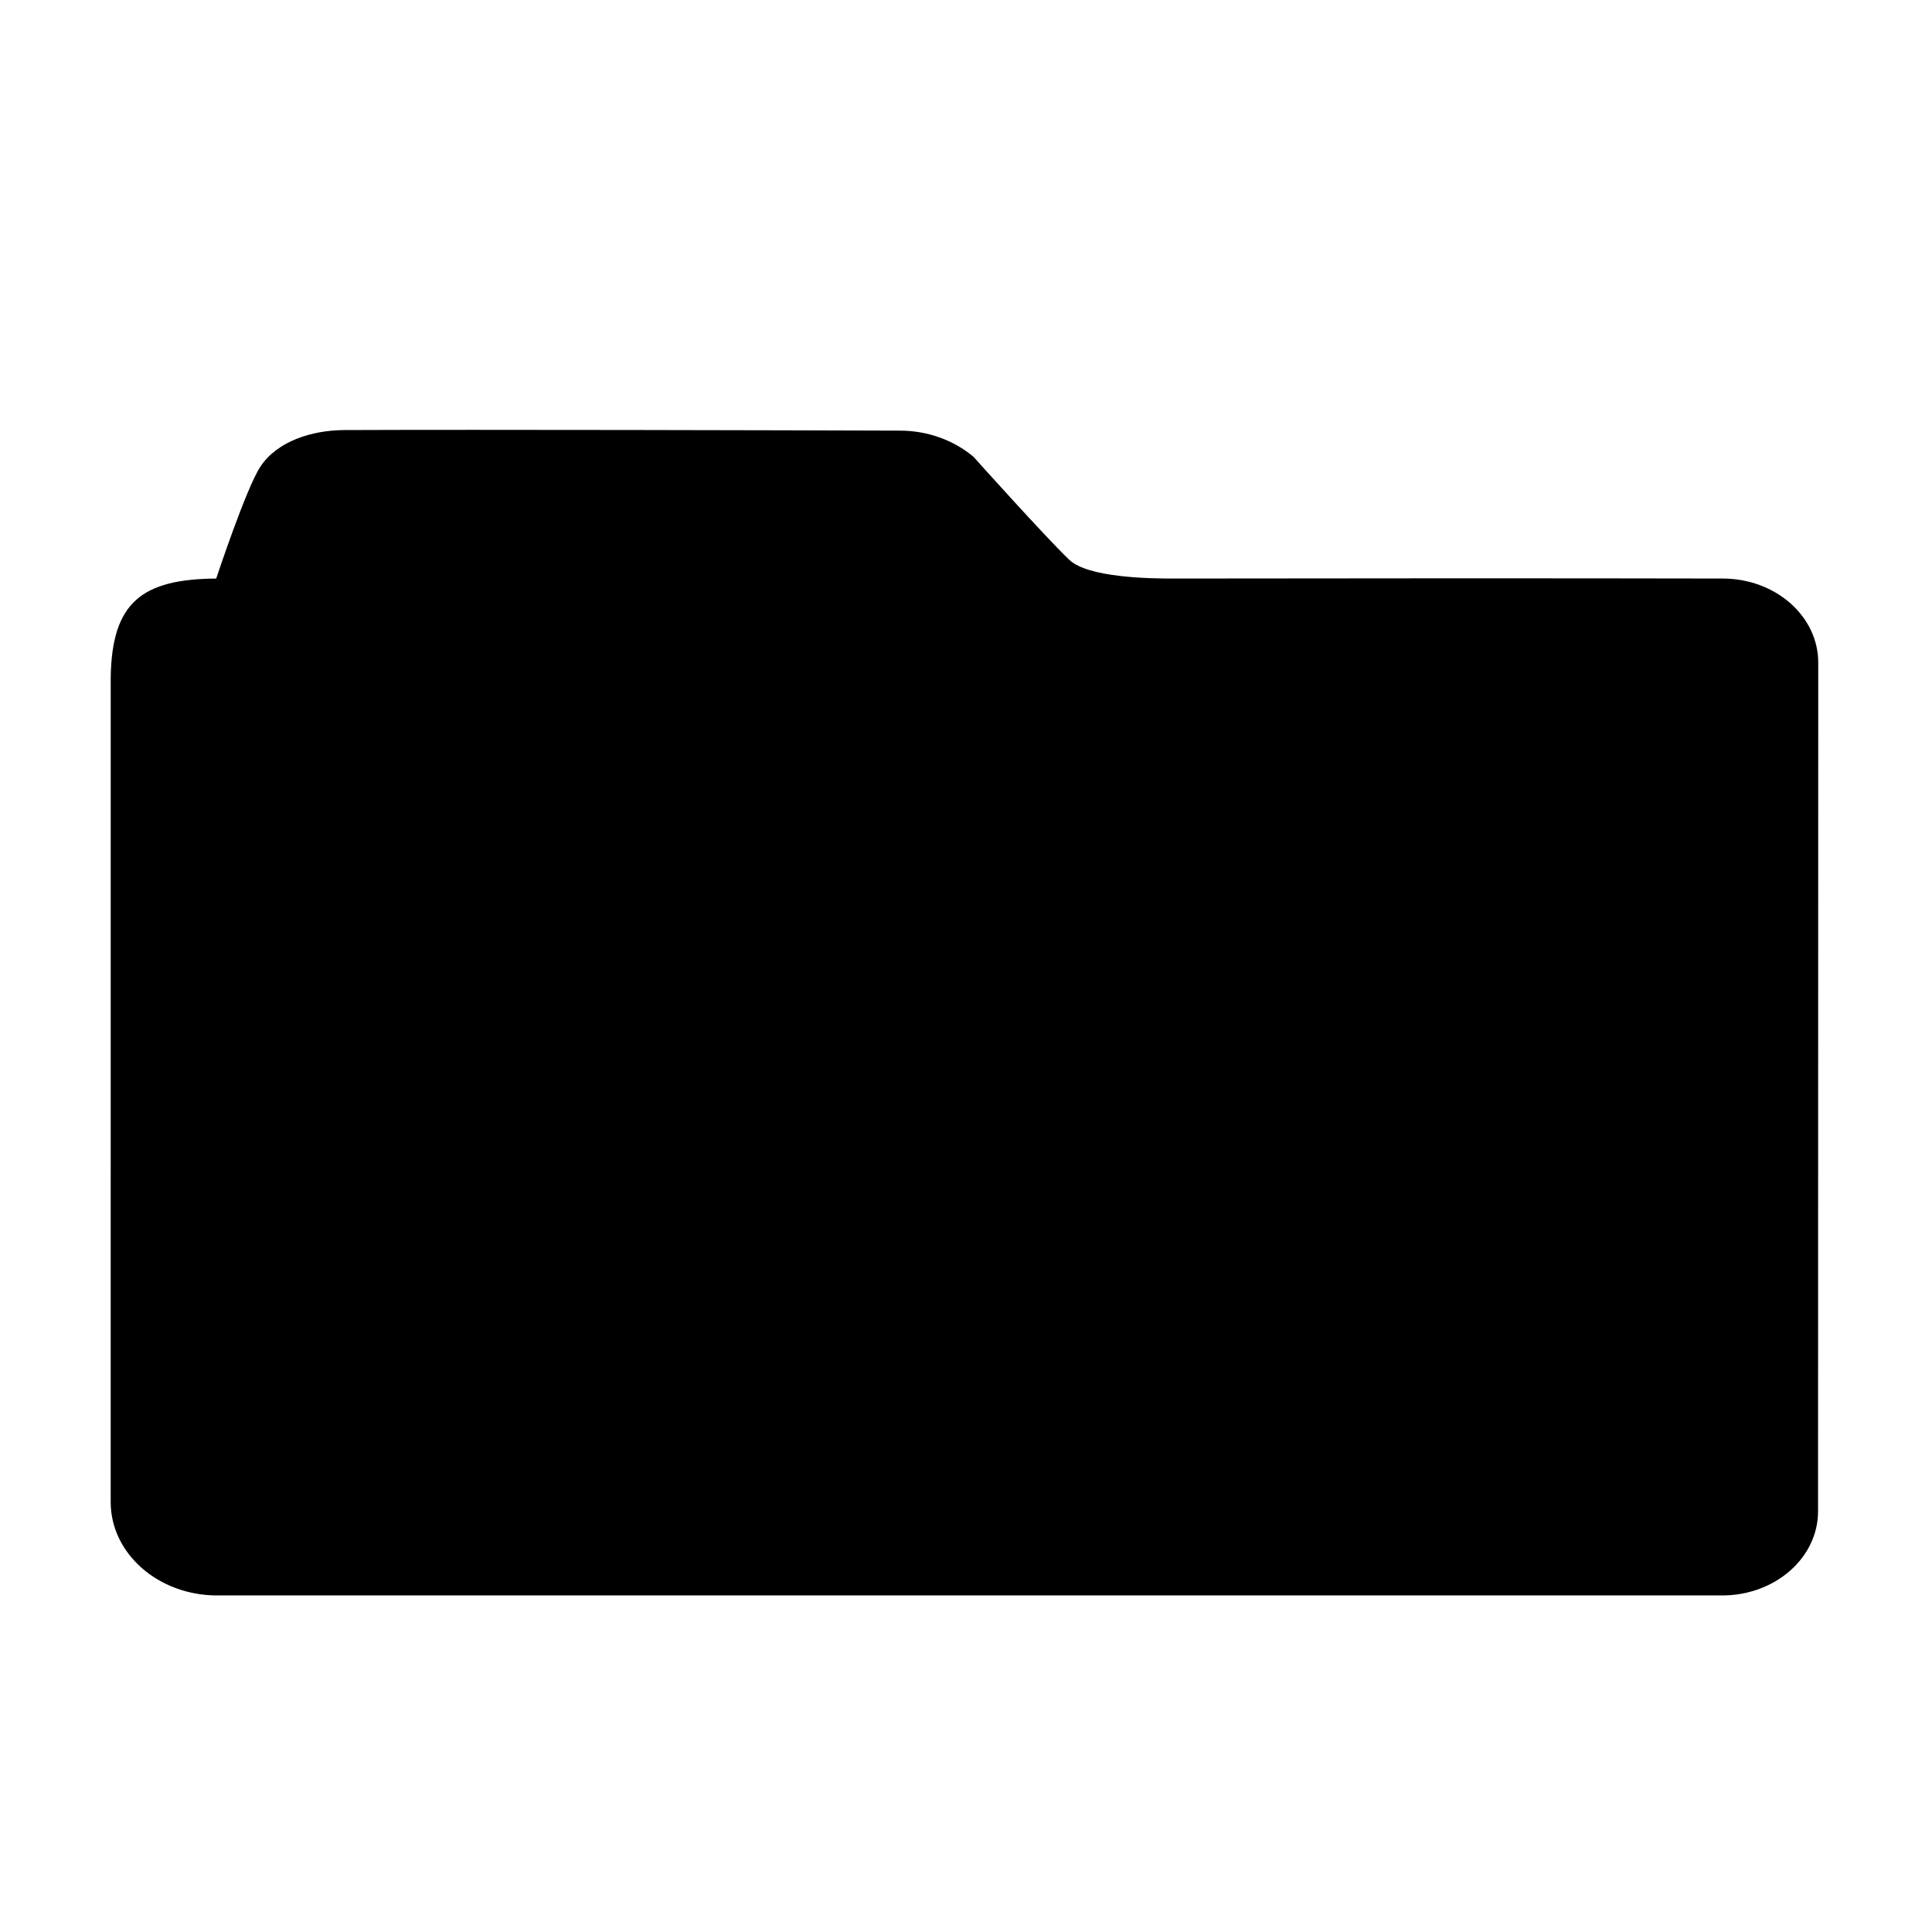
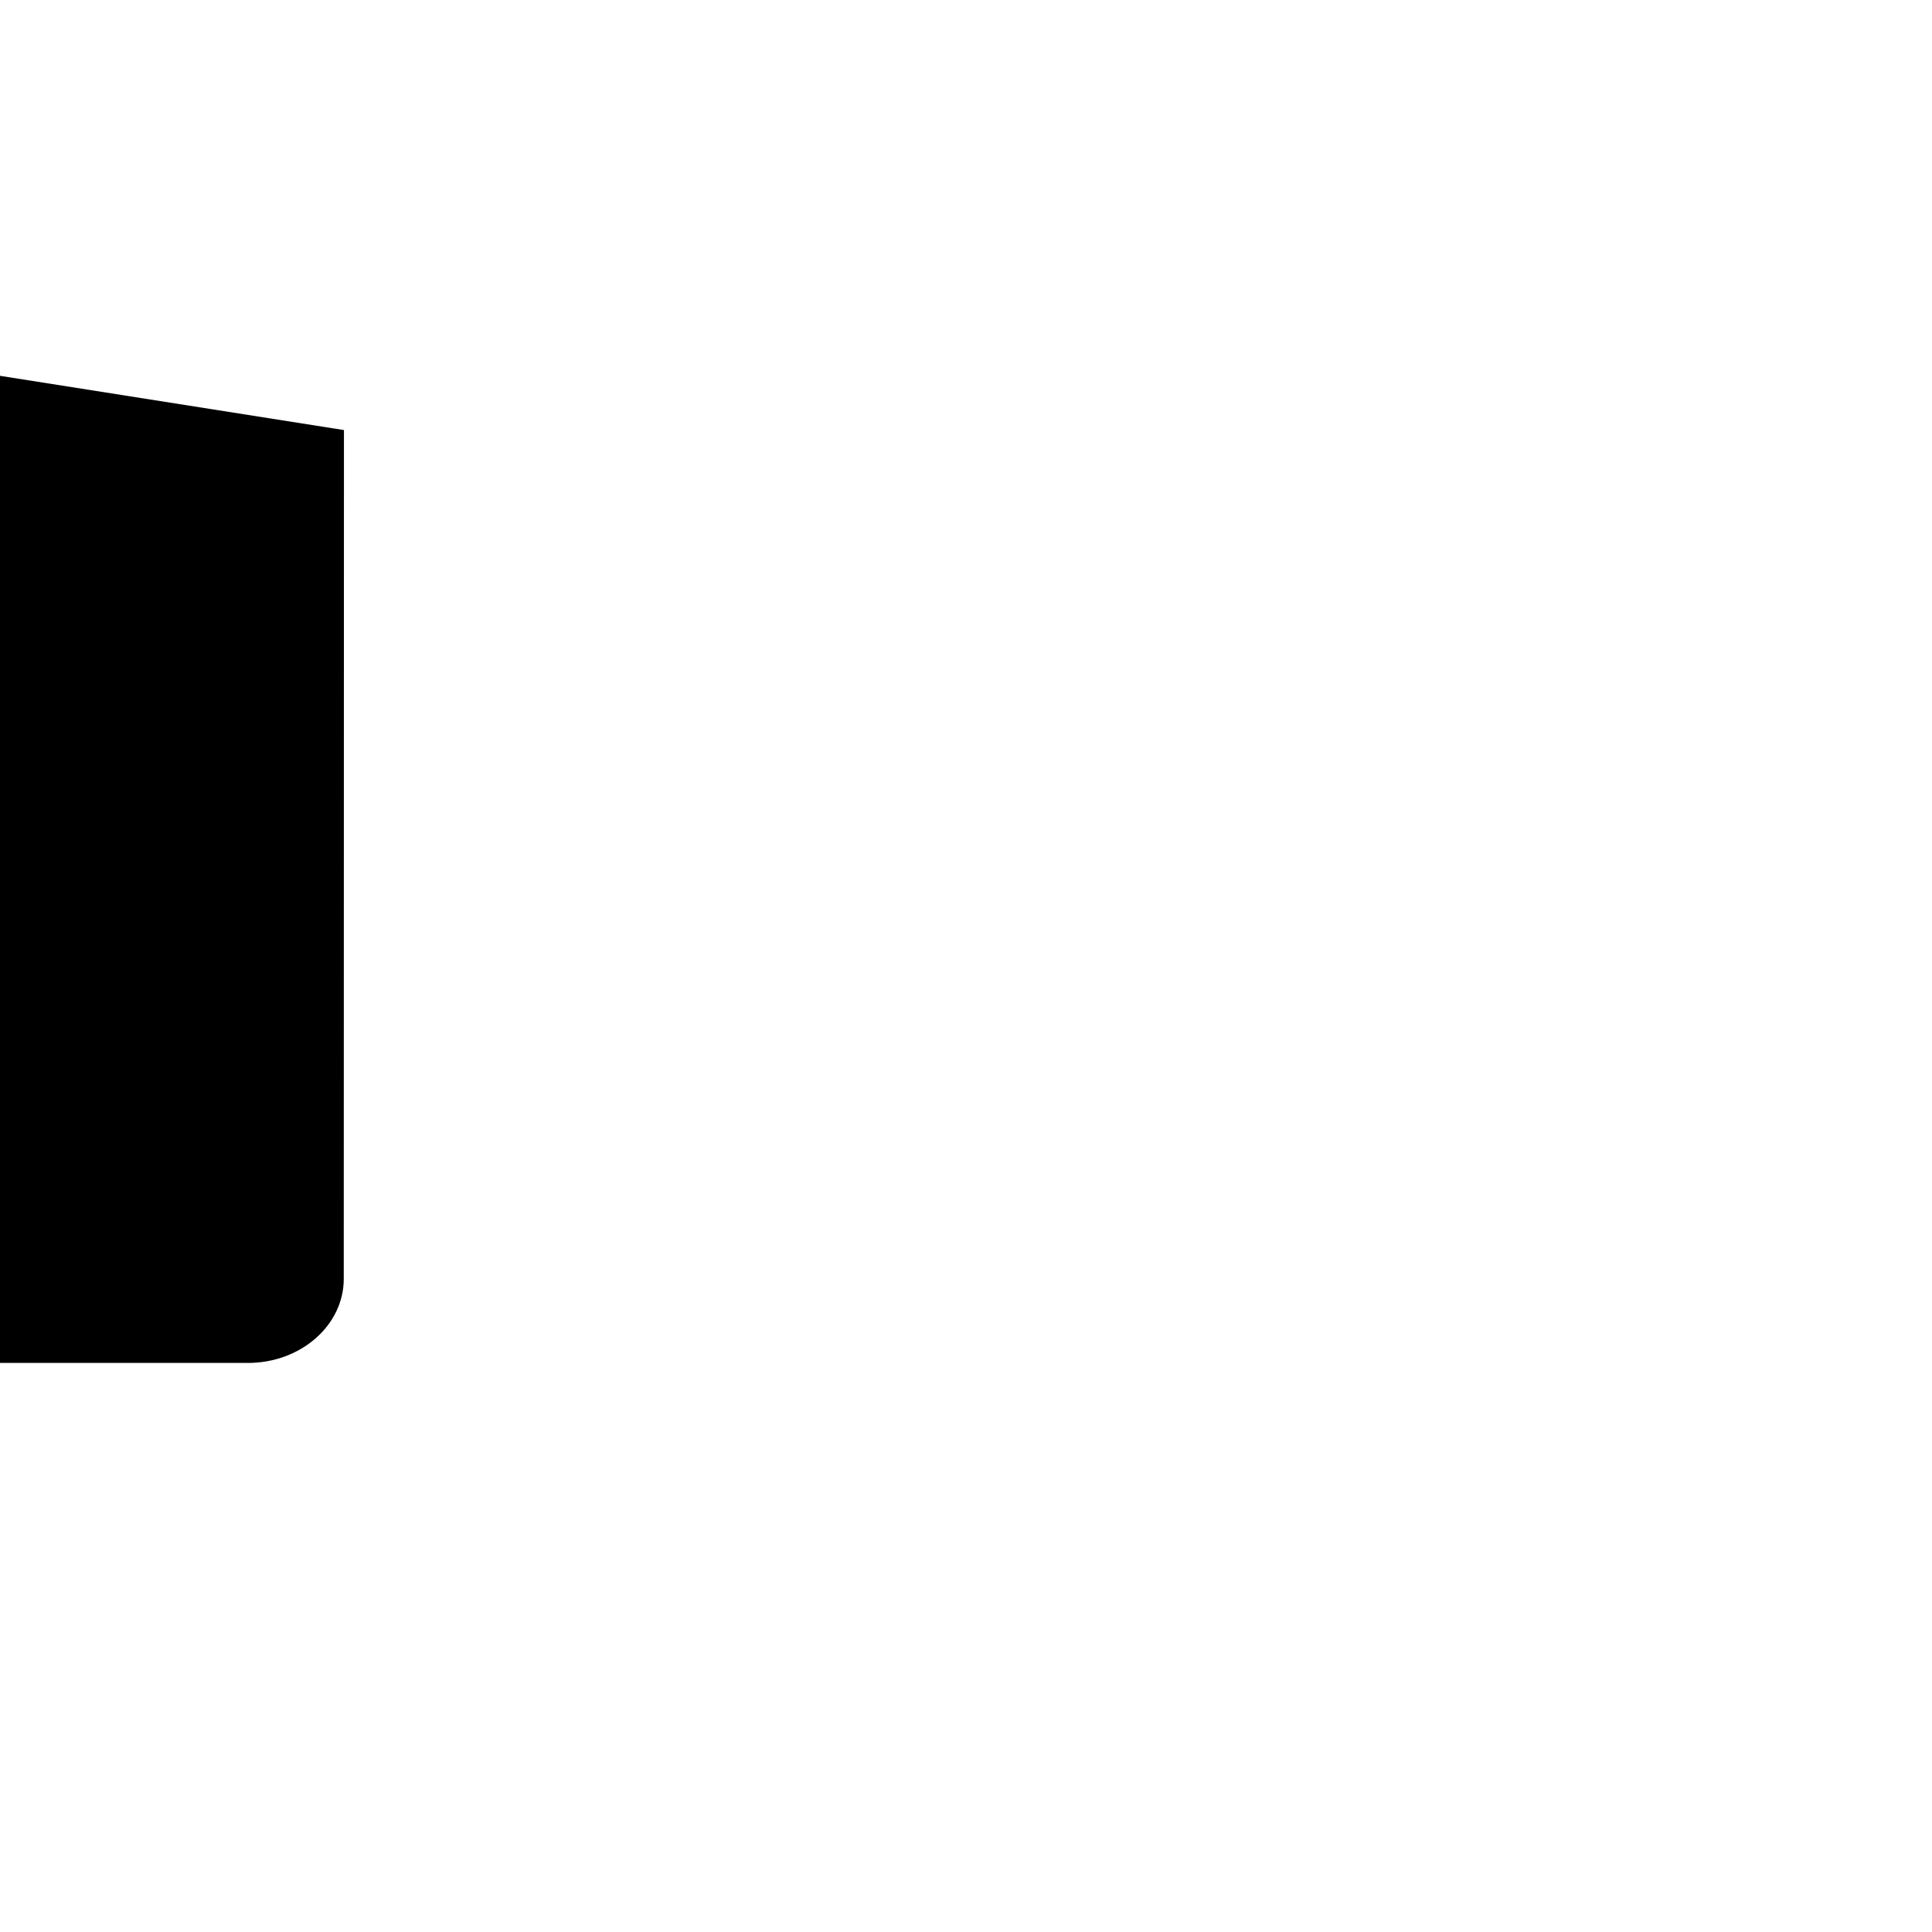
<svg xmlns="http://www.w3.org/2000/svg" fill="#000000" width="800px" height="800px" version="1.1" viewBox="144 144 512 512">
-   <path d="m235.15 257.97c36.727-0.152 117.54 0.051 147.36 0.152 7.254 0 14.258 2.519 19.496 6.953 0 0 19.043 21.262 25.391 27.305 4.988 4.684 21.059 4.988 28.414 4.938 30.633-0.051 103.89-0.102 144.7 0 14.008 0 25.34 9.977 25.34 22.27l-0.051 224.95c0 12.293-11.387 22.27-25.391 22.27h-398.86c-15.566 0-28.215-11.082-28.215-24.738l0.004-218.55c0.301-19.949 8.312-26.047 27.961-26.199 0 0 8.012-24.234 11.789-29.773 4.383-6.551 13.449-9.523 22.066-9.574z" />
+   <path d="m235.15 257.97l-0.051 224.95c0 12.293-11.387 22.27-25.391 22.27h-398.86c-15.566 0-28.215-11.082-28.215-24.738l0.004-218.55c0.301-19.949 8.312-26.047 27.961-26.199 0 0 8.012-24.234 11.789-29.773 4.383-6.551 13.449-9.523 22.066-9.574z" />
</svg>